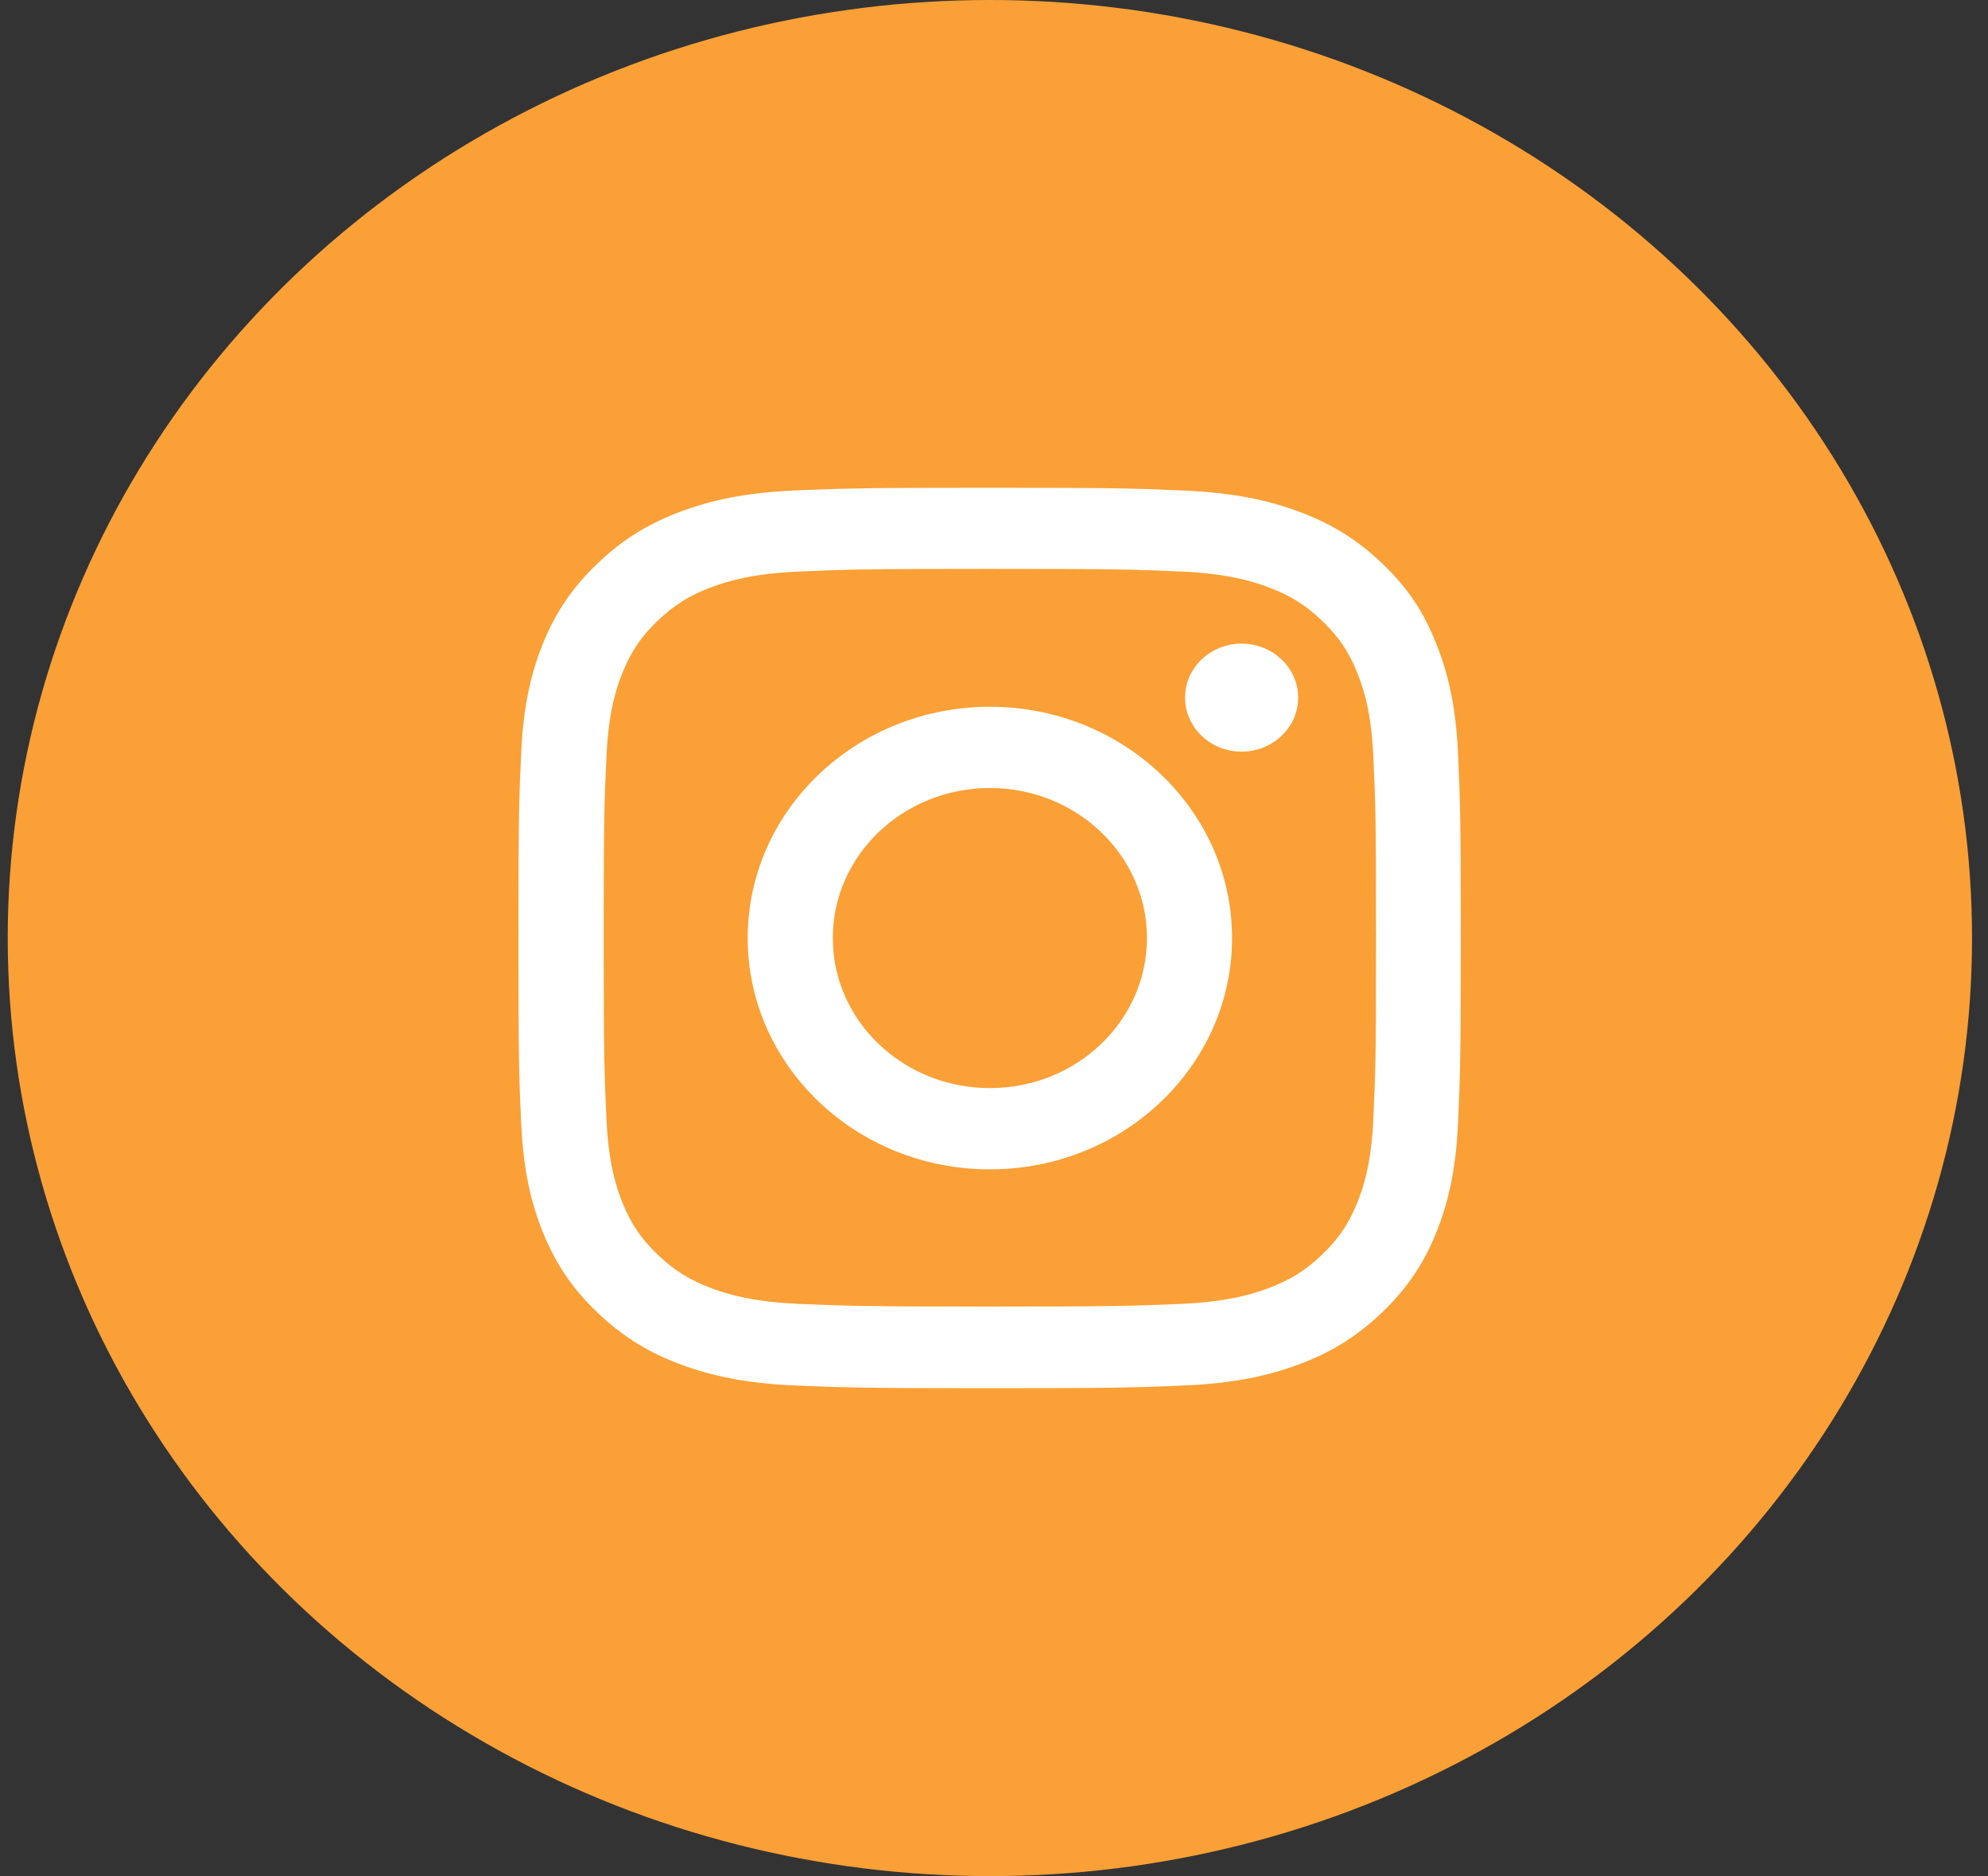
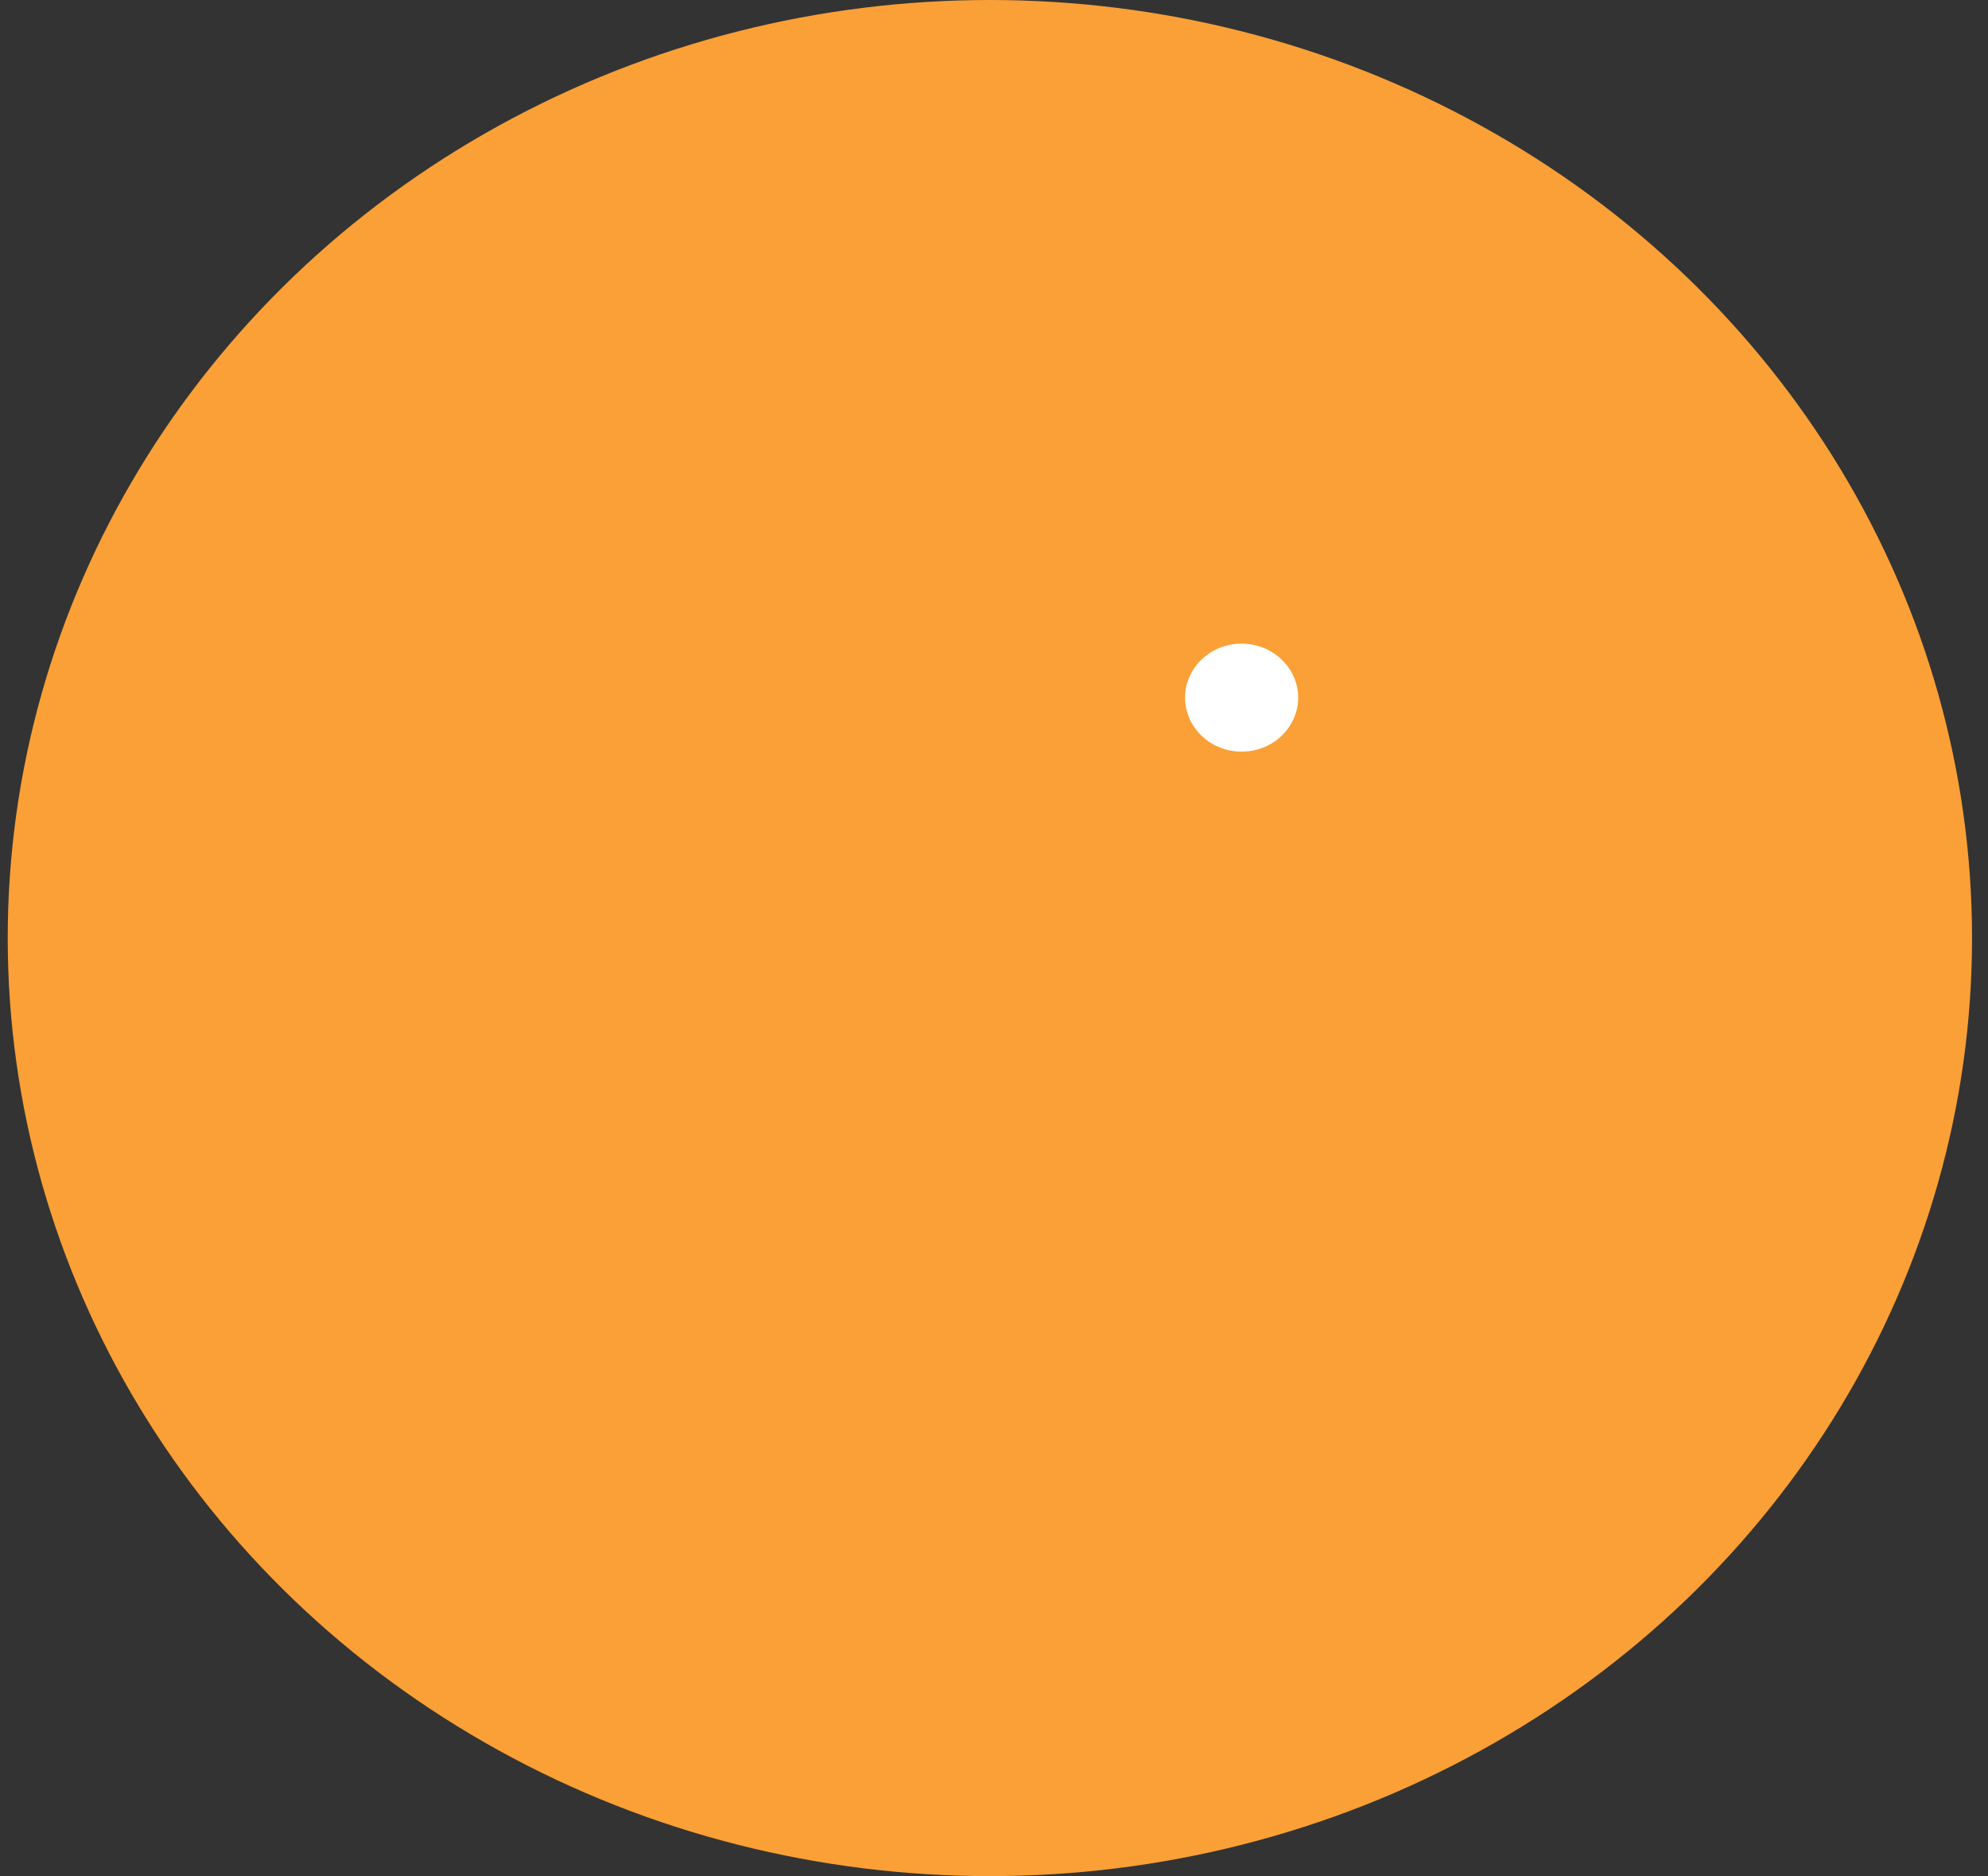
<svg xmlns="http://www.w3.org/2000/svg" width="71" height="67" viewBox="0 0 71 67" fill="none">
  <rect x="0" y="0" width="71" height="67" fill="#333333" stroke="none" />
  <ellipse cx="35.353" cy="33.5" rx="35.077" ry="33.5" fill="#FBA036" />
  <g clip-path="url(#clip0_0_1)">
-     <path d="M35.353 20.316C39.851 20.316 40.384 20.334 42.153 20.41C43.798 20.479 44.685 20.743 45.277 20.962C46.06 21.252 46.626 21.603 47.211 22.162C47.803 22.728 48.165 23.262 48.467 24.009C48.697 24.574 48.974 25.428 49.046 26.992C49.125 28.689 49.145 29.197 49.145 33.487C49.145 37.784 49.125 38.292 49.046 39.982C48.974 41.553 48.697 42.401 48.467 42.966C48.165 43.713 47.796 44.253 47.211 44.812C46.619 45.378 46.06 45.723 45.277 46.012C44.685 46.232 43.791 46.496 42.153 46.565C40.378 46.64 39.845 46.659 35.353 46.659C30.854 46.659 30.321 46.64 28.552 46.565C26.908 46.496 26.02 46.232 25.428 46.012C24.645 45.723 24.08 45.371 23.494 44.812C22.903 44.247 22.541 43.713 22.238 42.966C22.008 42.401 21.732 41.546 21.66 39.982C21.581 38.286 21.561 37.778 21.561 33.487C21.561 29.191 21.581 28.682 21.66 26.992C21.732 25.422 22.008 24.574 22.238 24.009C22.541 23.262 22.909 22.721 23.494 22.162C24.086 21.597 24.645 21.252 25.428 20.962C26.02 20.743 26.915 20.479 28.552 20.41C30.321 20.334 30.854 20.316 35.353 20.316ZM35.353 17.42C30.782 17.42 30.21 17.439 28.414 17.514C26.625 17.59 25.395 17.866 24.33 18.262C23.218 18.676 22.278 19.223 21.344 20.121C20.403 21.013 19.831 21.911 19.397 22.966C18.983 23.99 18.693 25.158 18.614 26.867C18.535 28.588 18.516 29.134 18.516 33.5C18.516 37.865 18.535 38.412 18.614 40.127C18.693 41.835 18.983 43.01 19.397 44.027C19.831 45.089 20.403 45.987 21.344 46.879C22.278 47.771 23.218 48.324 24.323 48.732C25.395 49.128 26.619 49.404 28.407 49.479C30.203 49.555 30.775 49.574 35.346 49.574C39.917 49.574 40.489 49.555 42.285 49.479C44.074 49.404 45.304 49.128 46.369 48.732C47.474 48.324 48.415 47.771 49.349 46.879C50.282 45.987 50.861 45.089 51.289 44.034C51.703 43.01 51.992 41.841 52.071 40.133C52.15 38.418 52.17 37.872 52.17 33.506C52.17 29.141 52.15 28.594 52.071 26.88C51.992 25.171 51.703 23.996 51.289 22.979C50.874 21.911 50.302 21.013 49.362 20.121C48.428 19.229 47.487 18.676 46.382 18.268C45.31 17.872 44.087 17.596 42.298 17.52C40.496 17.439 39.924 17.42 35.353 17.42Z" fill="white" />
-     <path d="M35.353 25.24C30.578 25.24 26.704 28.94 26.704 33.5C26.704 38.06 30.578 41.76 35.353 41.76C40.128 41.76 44.002 38.06 44.002 33.5C44.002 28.94 40.128 25.24 35.353 25.24ZM35.353 38.858C32.255 38.858 29.743 36.459 29.743 33.5C29.743 30.542 32.255 28.142 35.353 28.142C38.45 28.142 40.963 30.542 40.963 33.5C40.963 36.459 38.45 38.858 35.353 38.858Z" fill="white" />
    <path d="M46.363 24.913C46.363 25.981 45.455 26.842 44.343 26.842C43.225 26.842 42.324 25.975 42.324 24.913C42.324 23.845 43.232 22.985 44.343 22.985C45.455 22.985 46.363 23.852 46.363 24.913Z" fill="white" />
  </g>
  <defs>
    <clipPath id="clip0_0_1">
      <rect width="33.674" height="32.16" fill="white" transform="translate(18.516 17.42)" />
    </clipPath>
  </defs>
</svg>